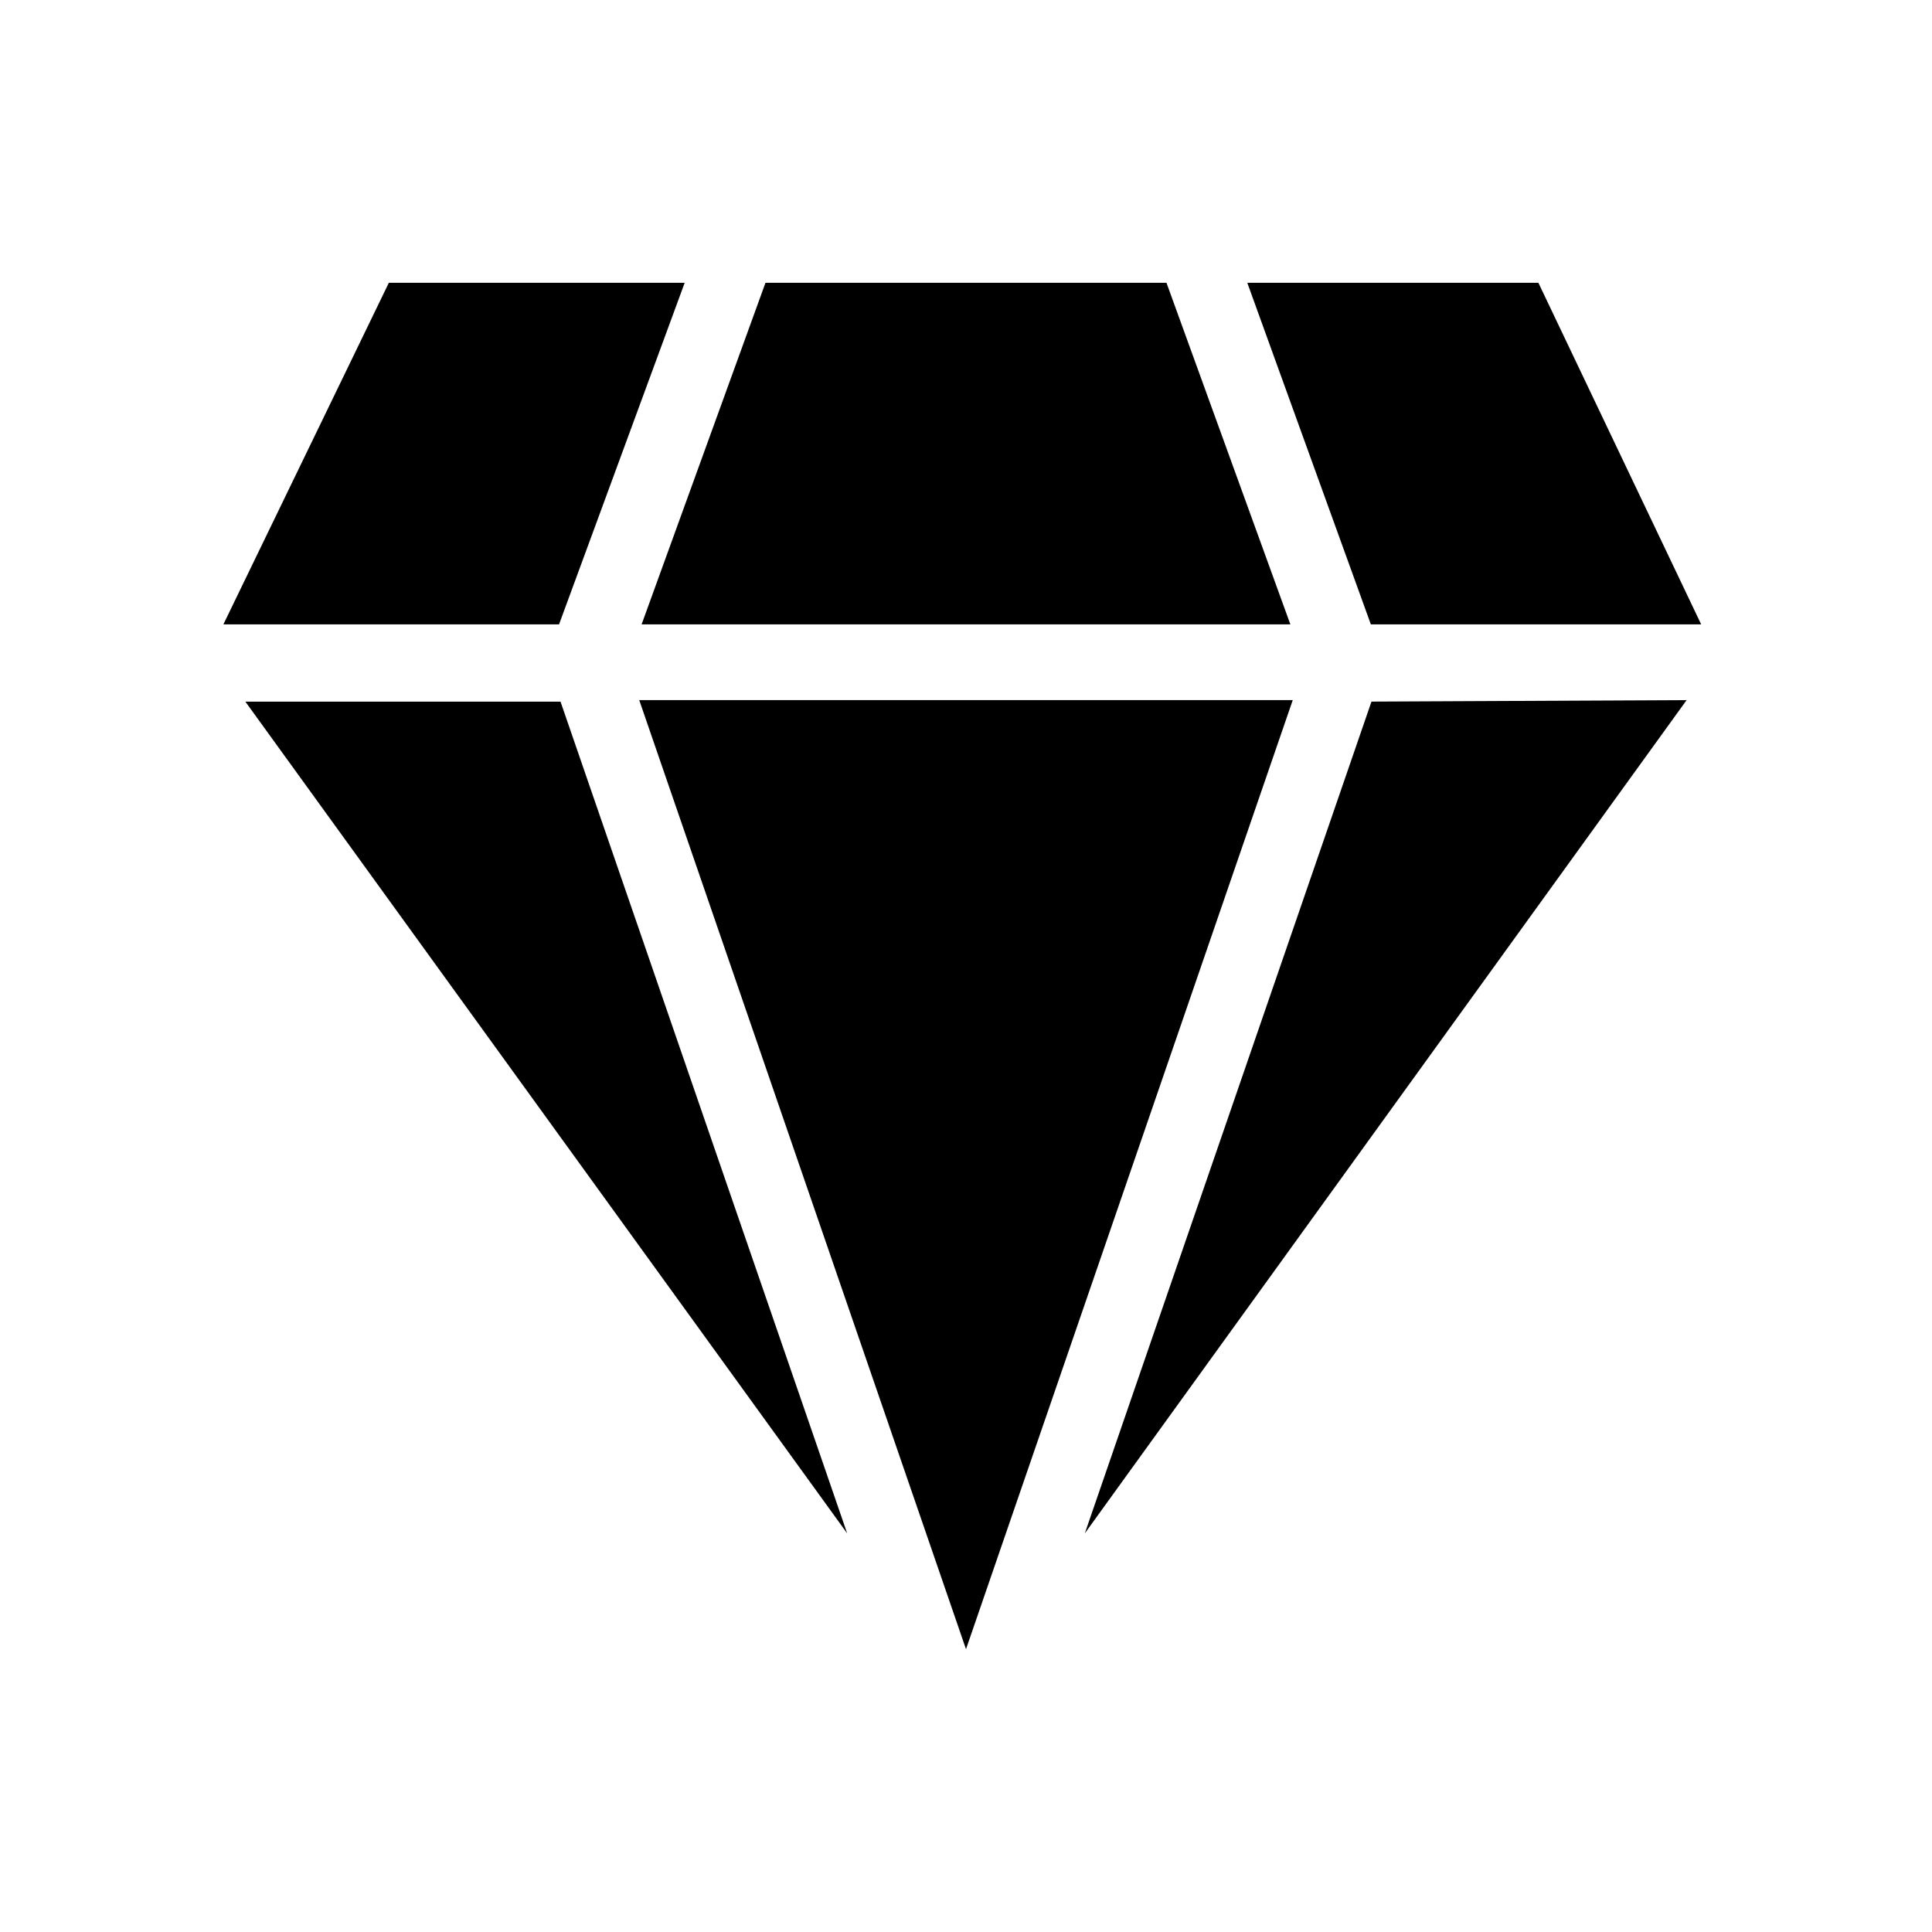
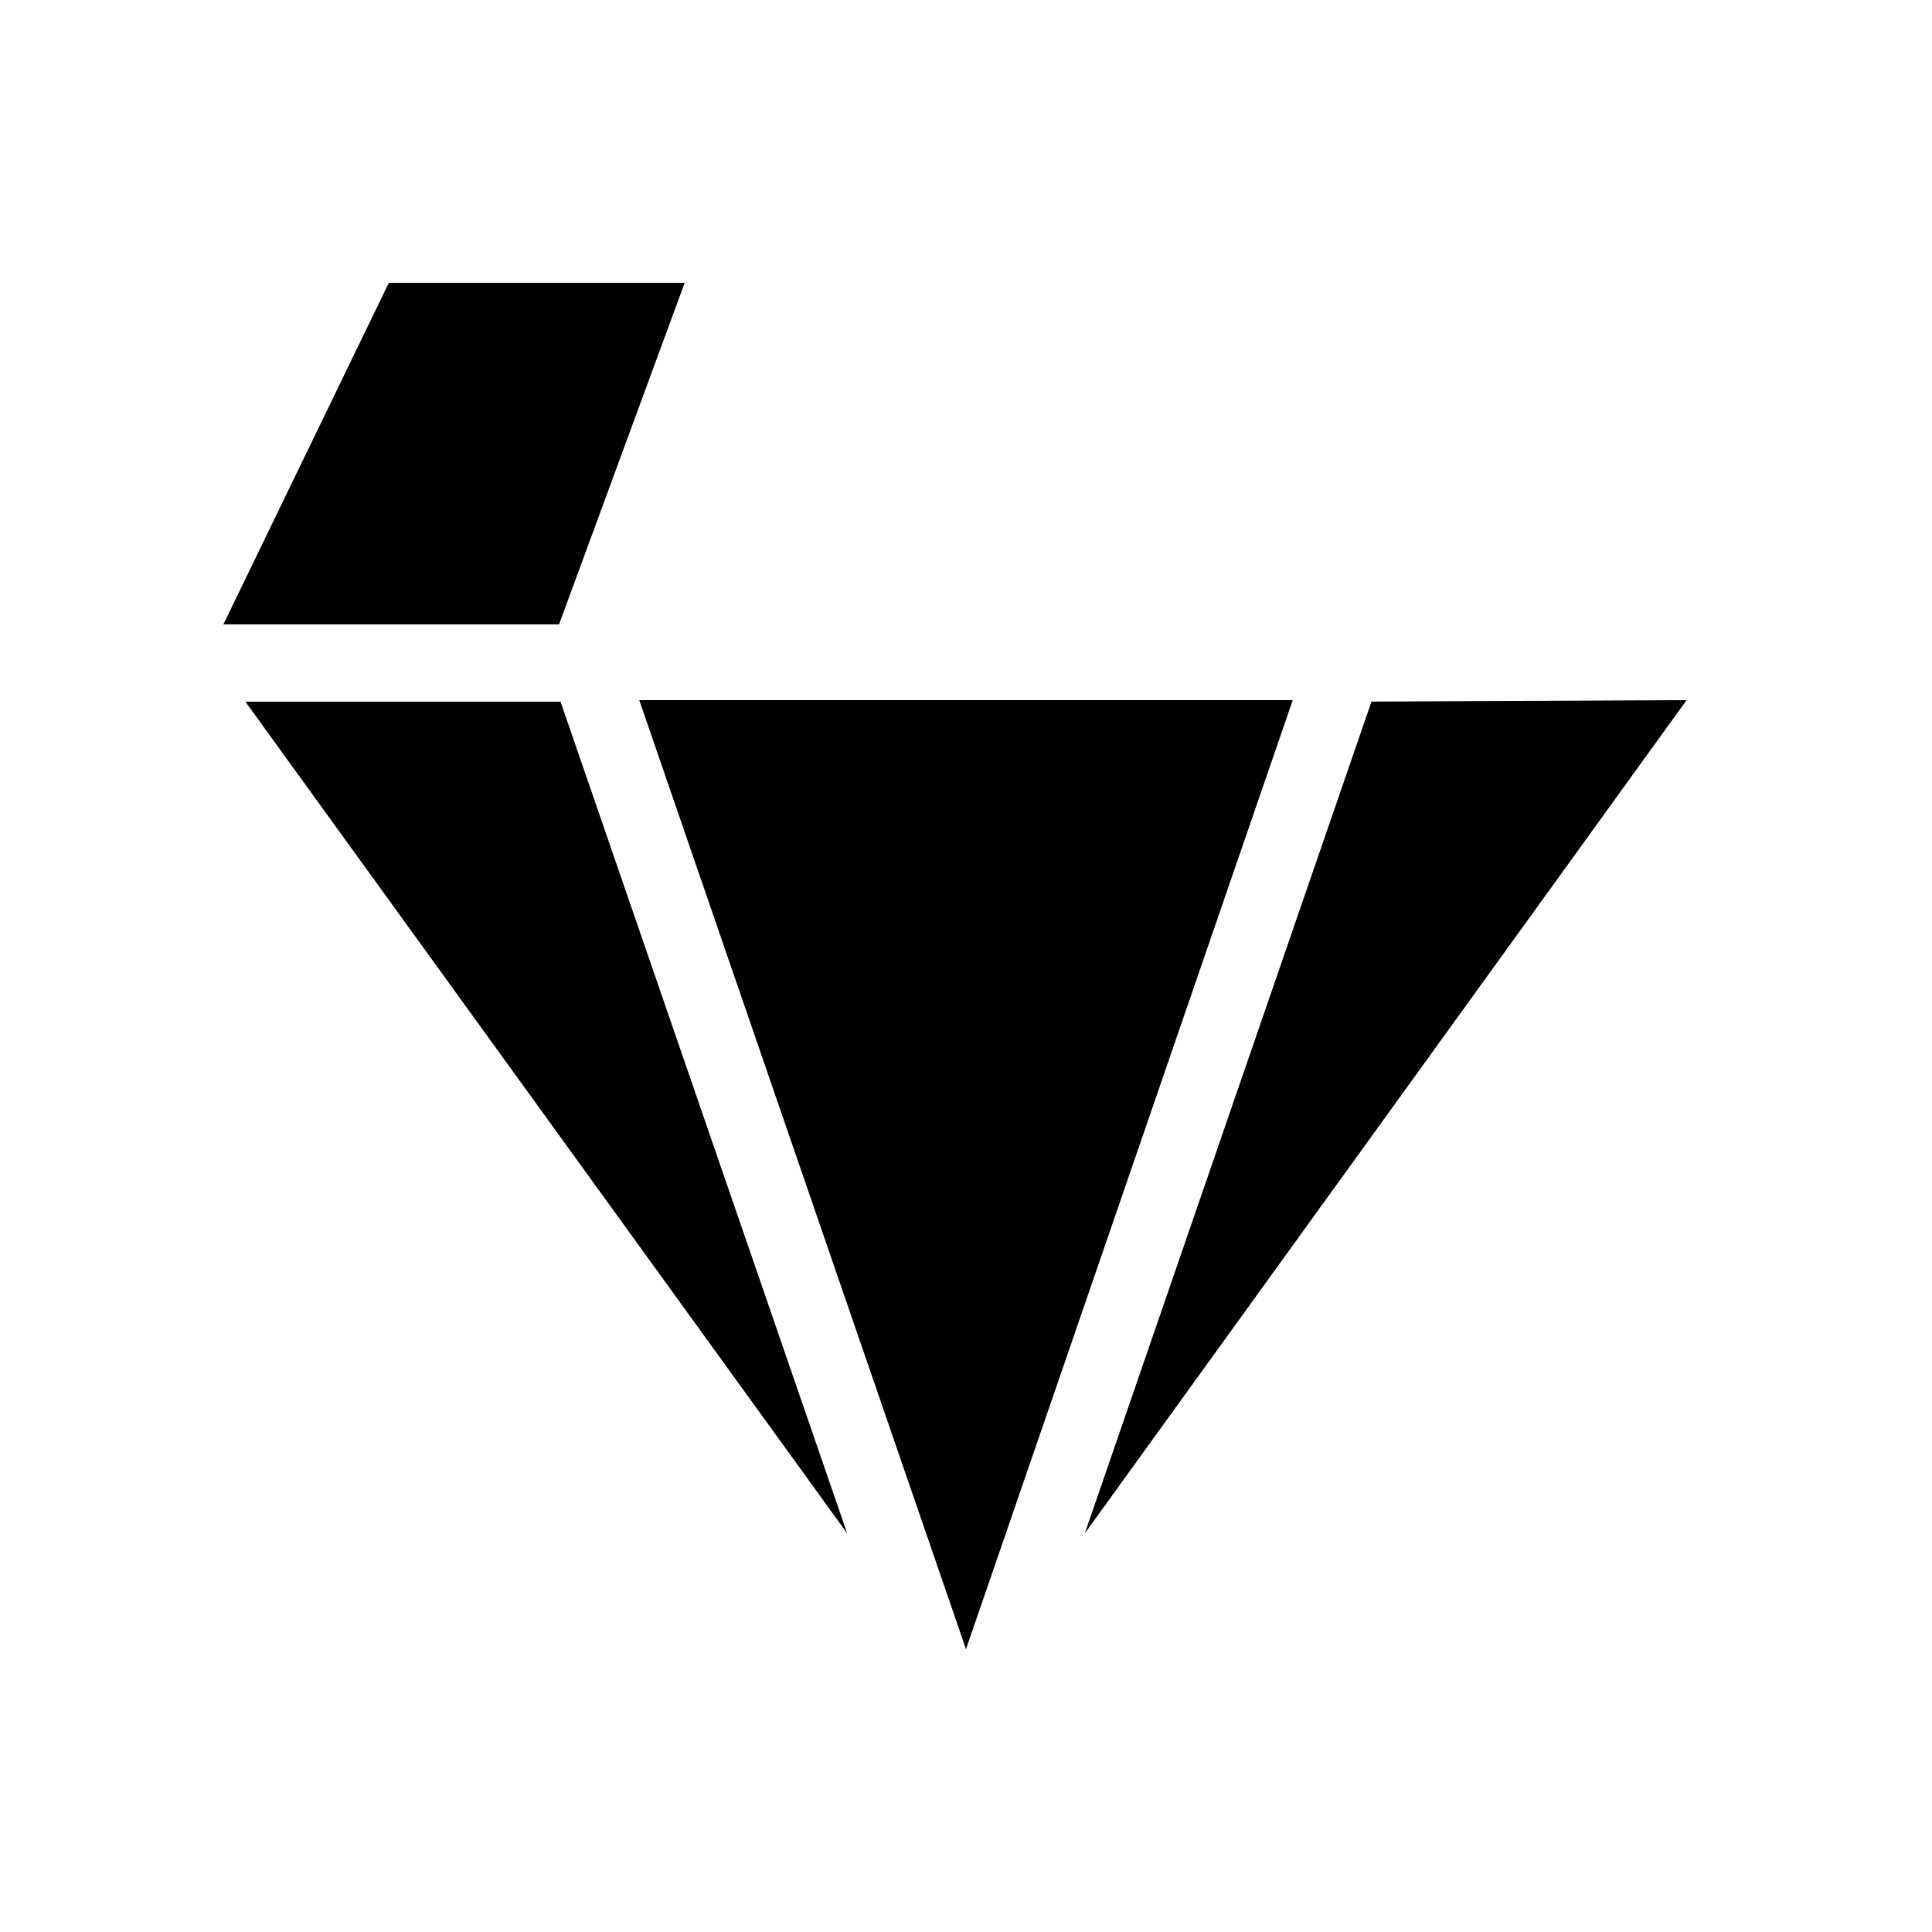
<svg xmlns="http://www.w3.org/2000/svg" fill="#000000" width="800px" height="800px" version="1.1" viewBox="144 144 512 512">
  <g>
-     <path d="m594.83 309.47h-87.539l-32.746-90.527h77.145z" />
    <path d="m590.97 329.54-159.48 220.81 75.965-220.42z" />
    <path d="m368.51 550.36-159.49-220.42h83.523z" />
    <path d="m325.45 218.94-33.297 90.527h-88.953l43.848-90.527z" />
-     <path d="m485.96 309.47h-171.93l32.828-90.527h106.27z" />
    <path d="m486.59 329.54-86.59 251.51-86.594-251.51z" />
  </g>
</svg>